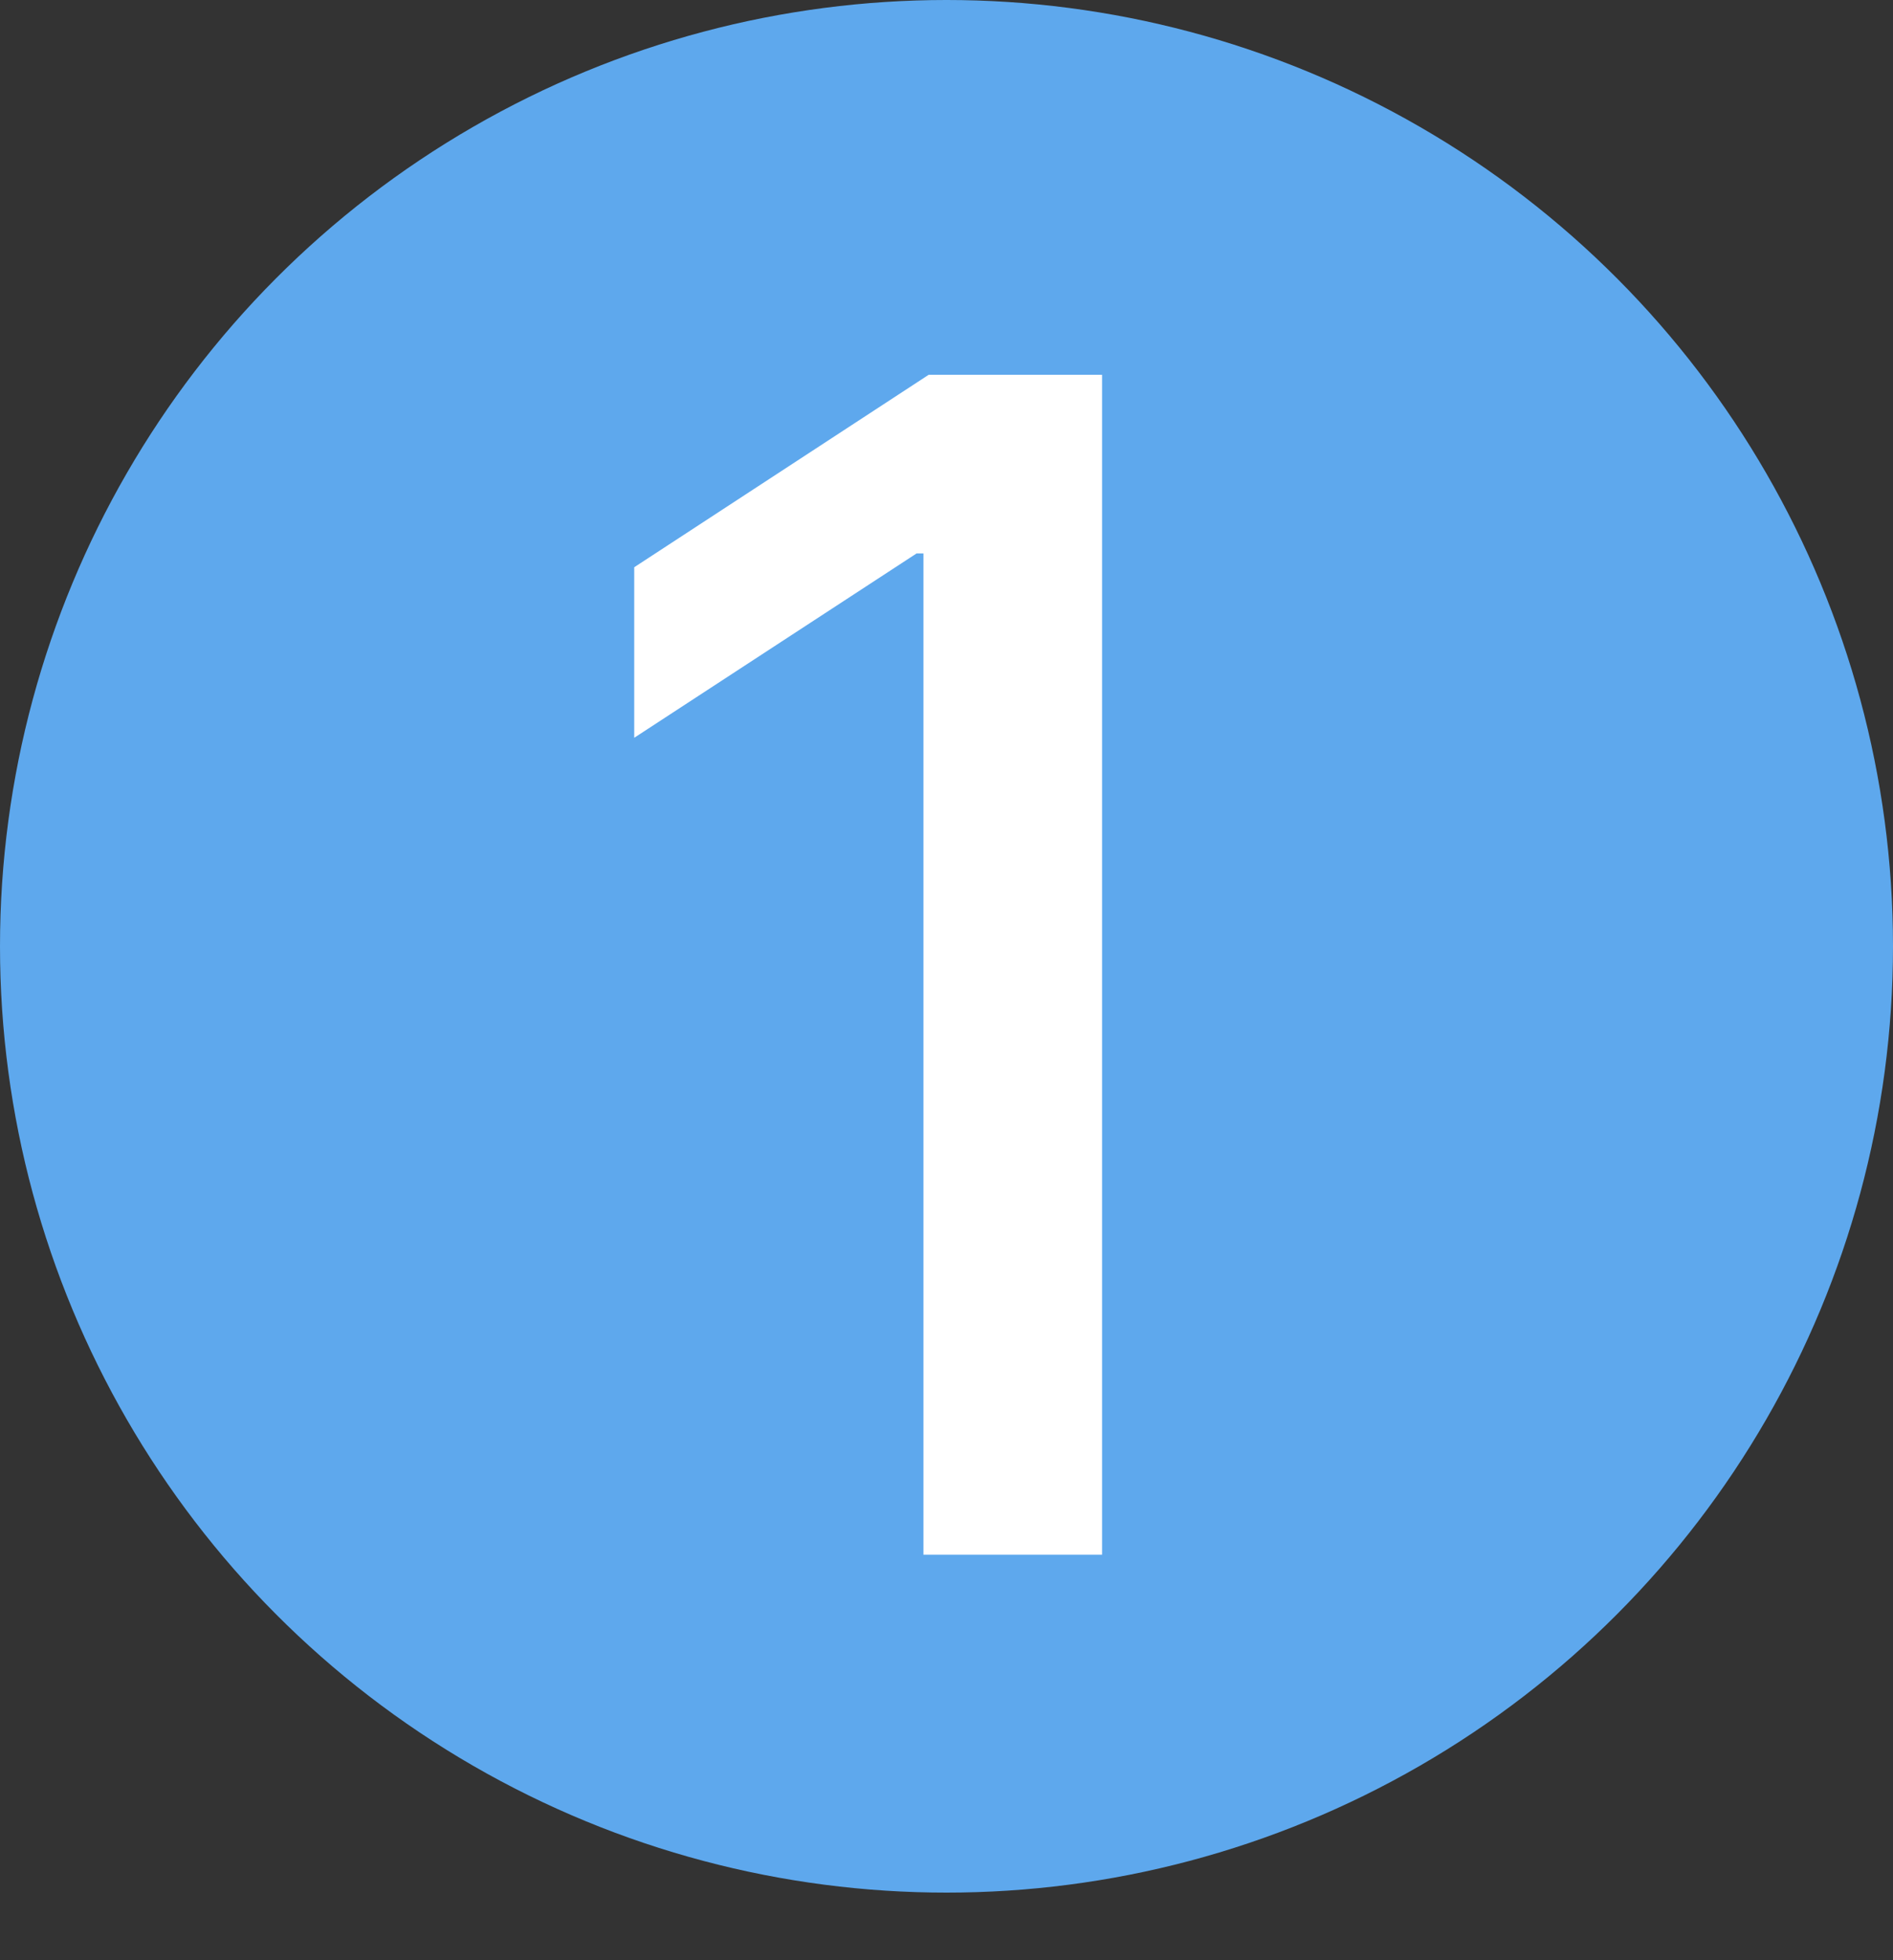
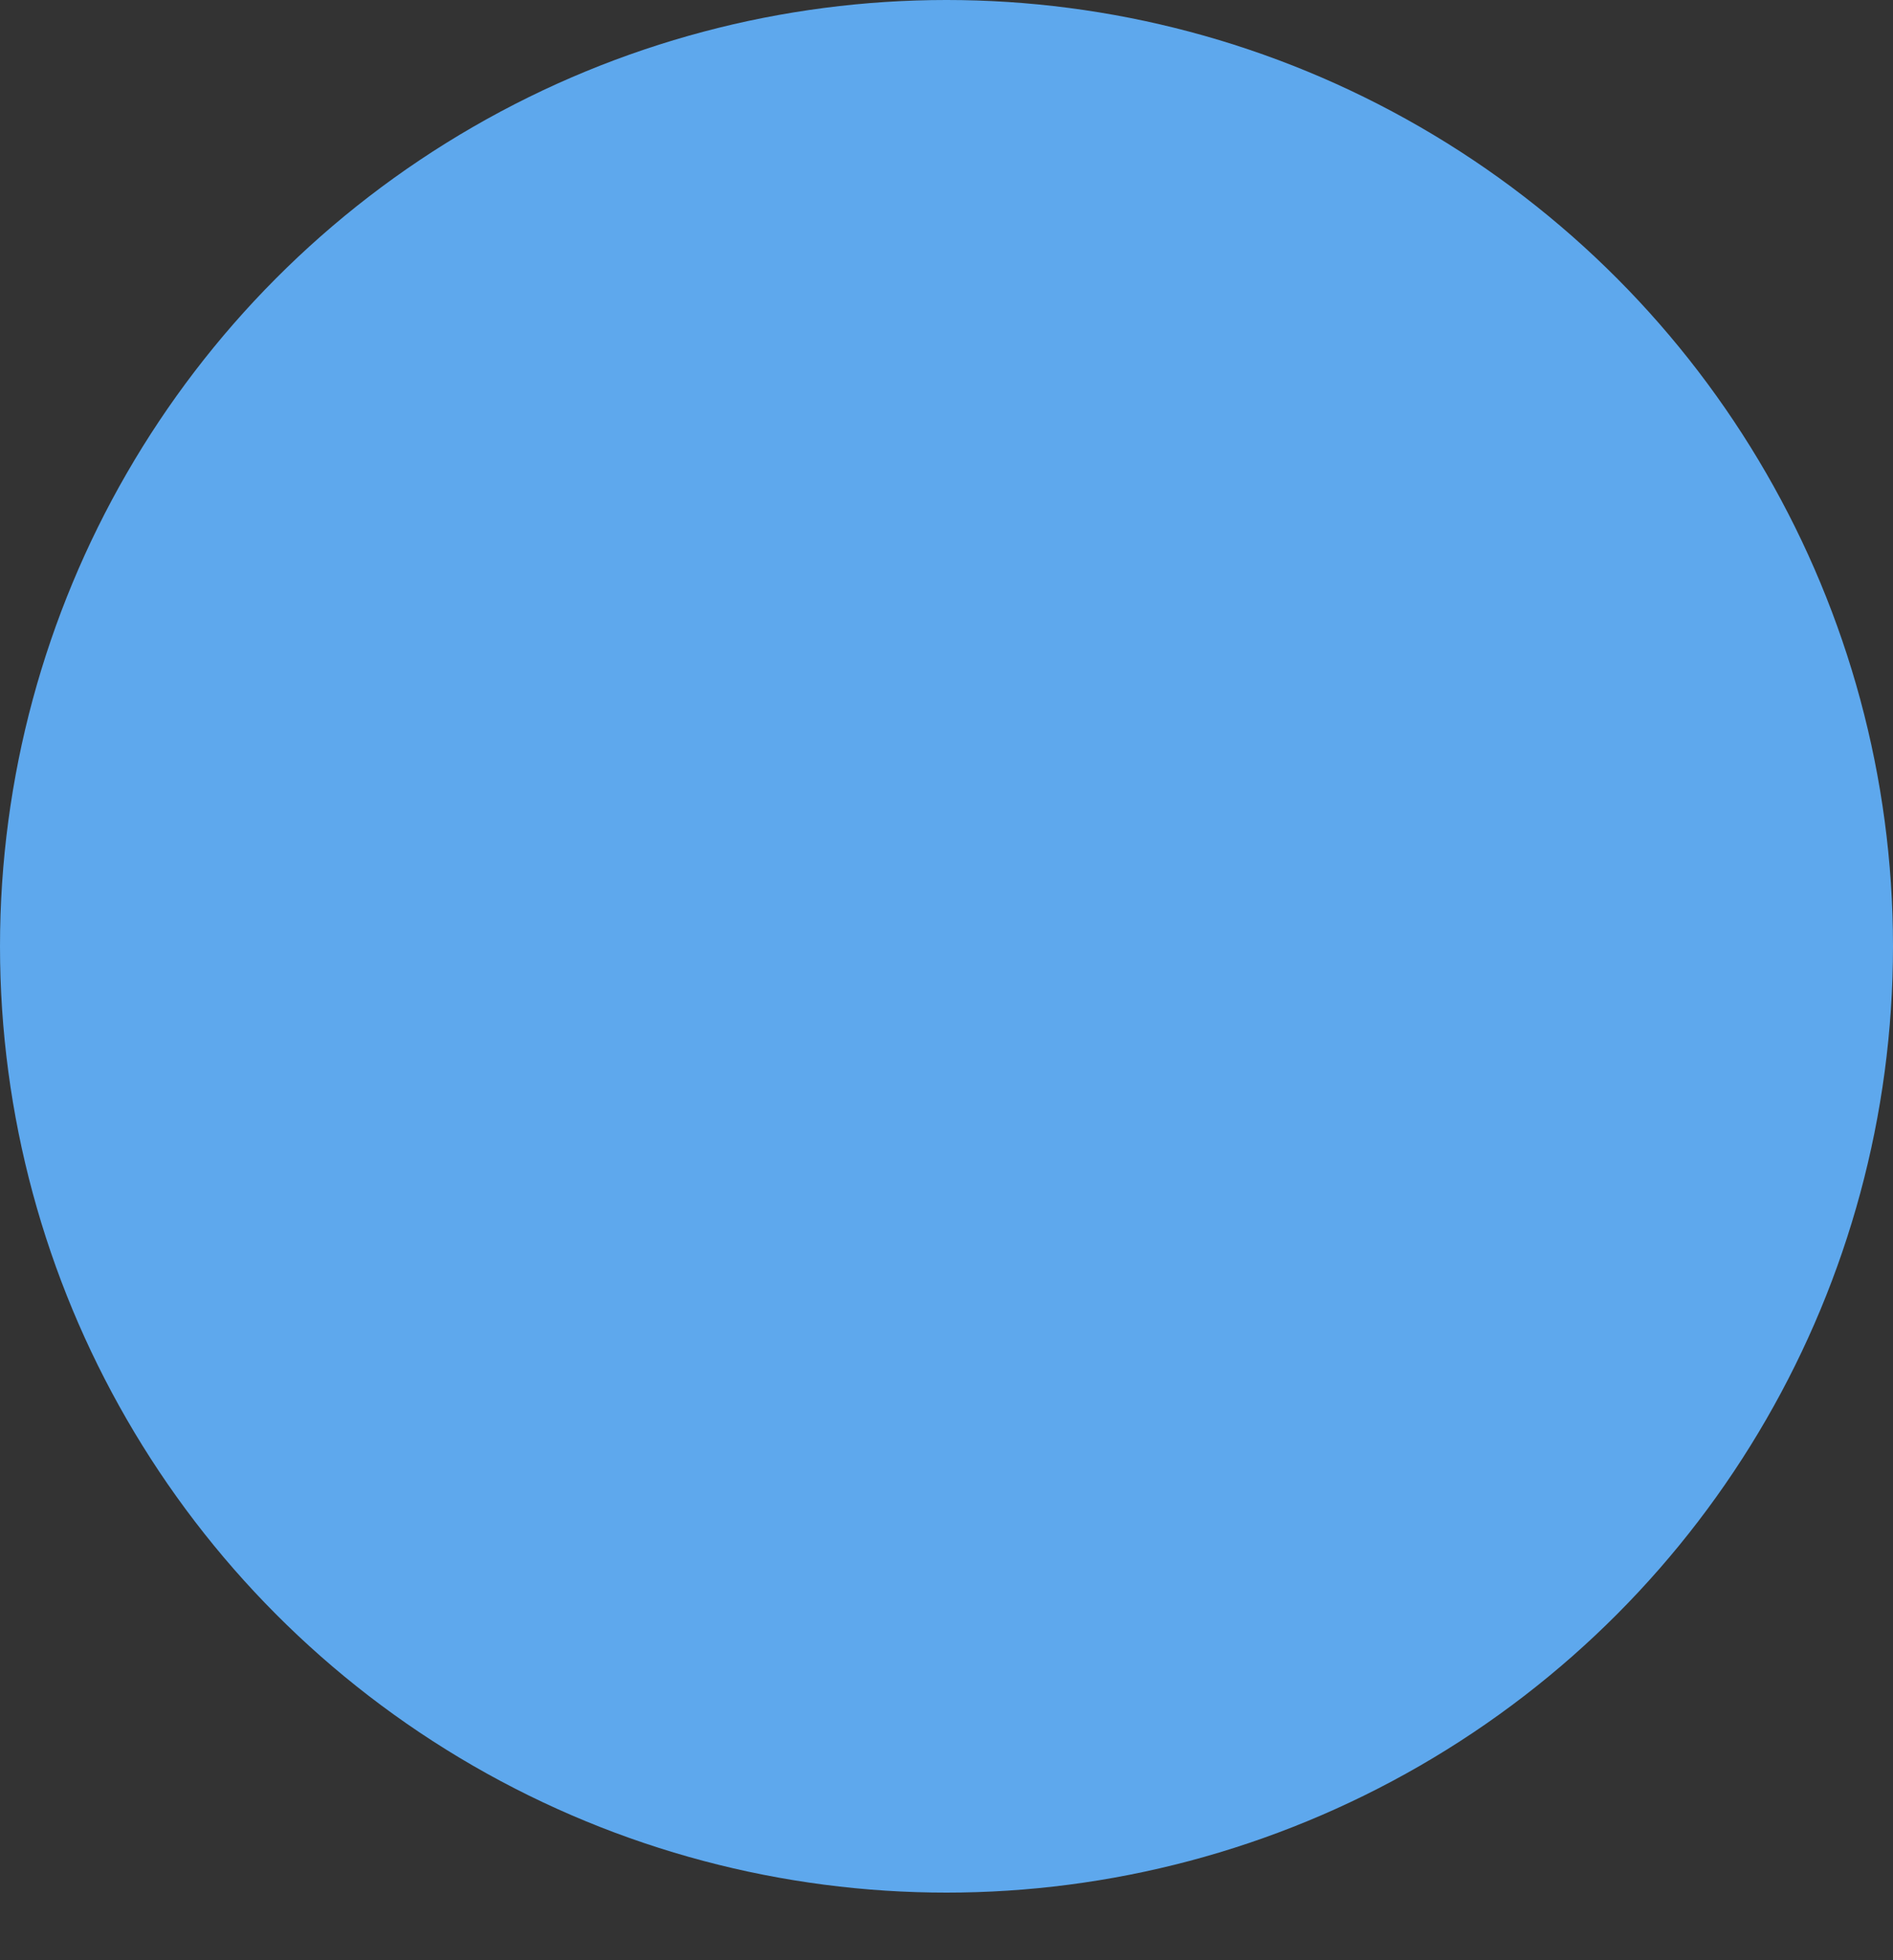
<svg xmlns="http://www.w3.org/2000/svg" width="28" height="29" viewBox="0 0 28 29" fill="none">
  <rect x="0" y="0" width="28" height="29" fill="#333333" stroke="none" />
  <circle cx="14" cy="14" r="14" fill="#5EA8ED" />
-   <path d="M16.301 5.545V23H13.659V8.188H13.557L9.381 10.915V8.392L13.736 5.545H16.301Z" fill="white" />
</svg>